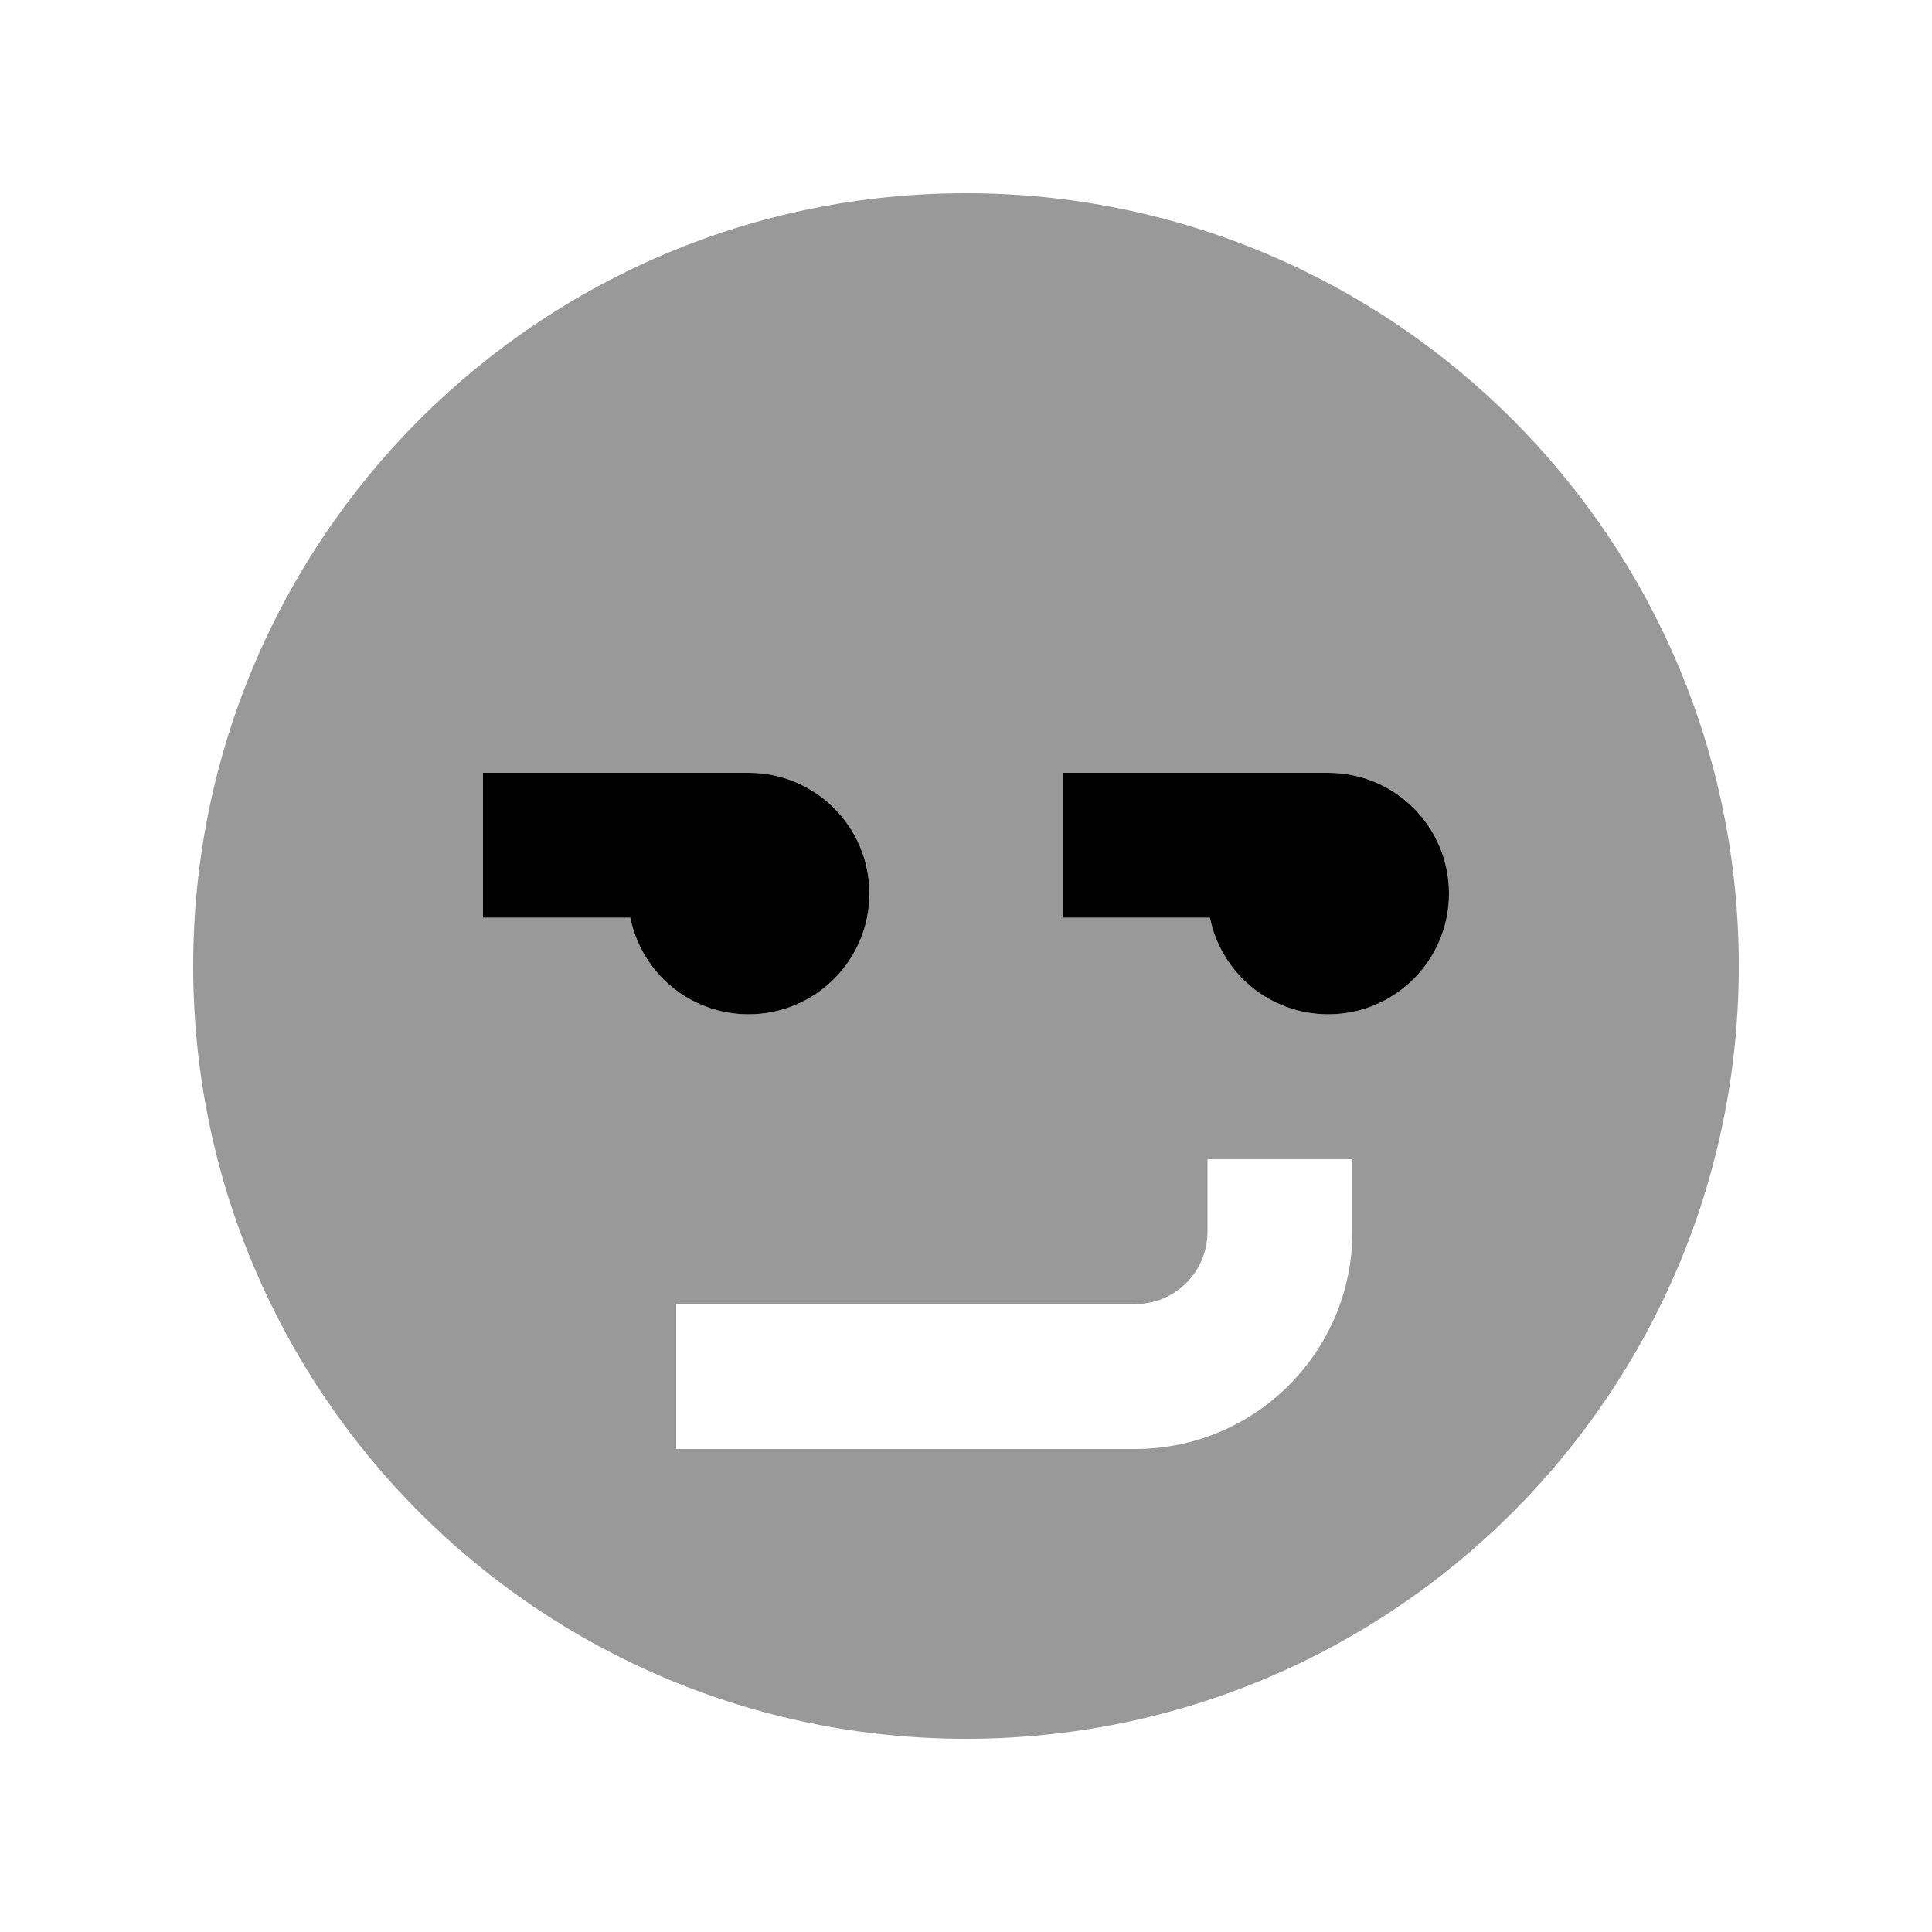
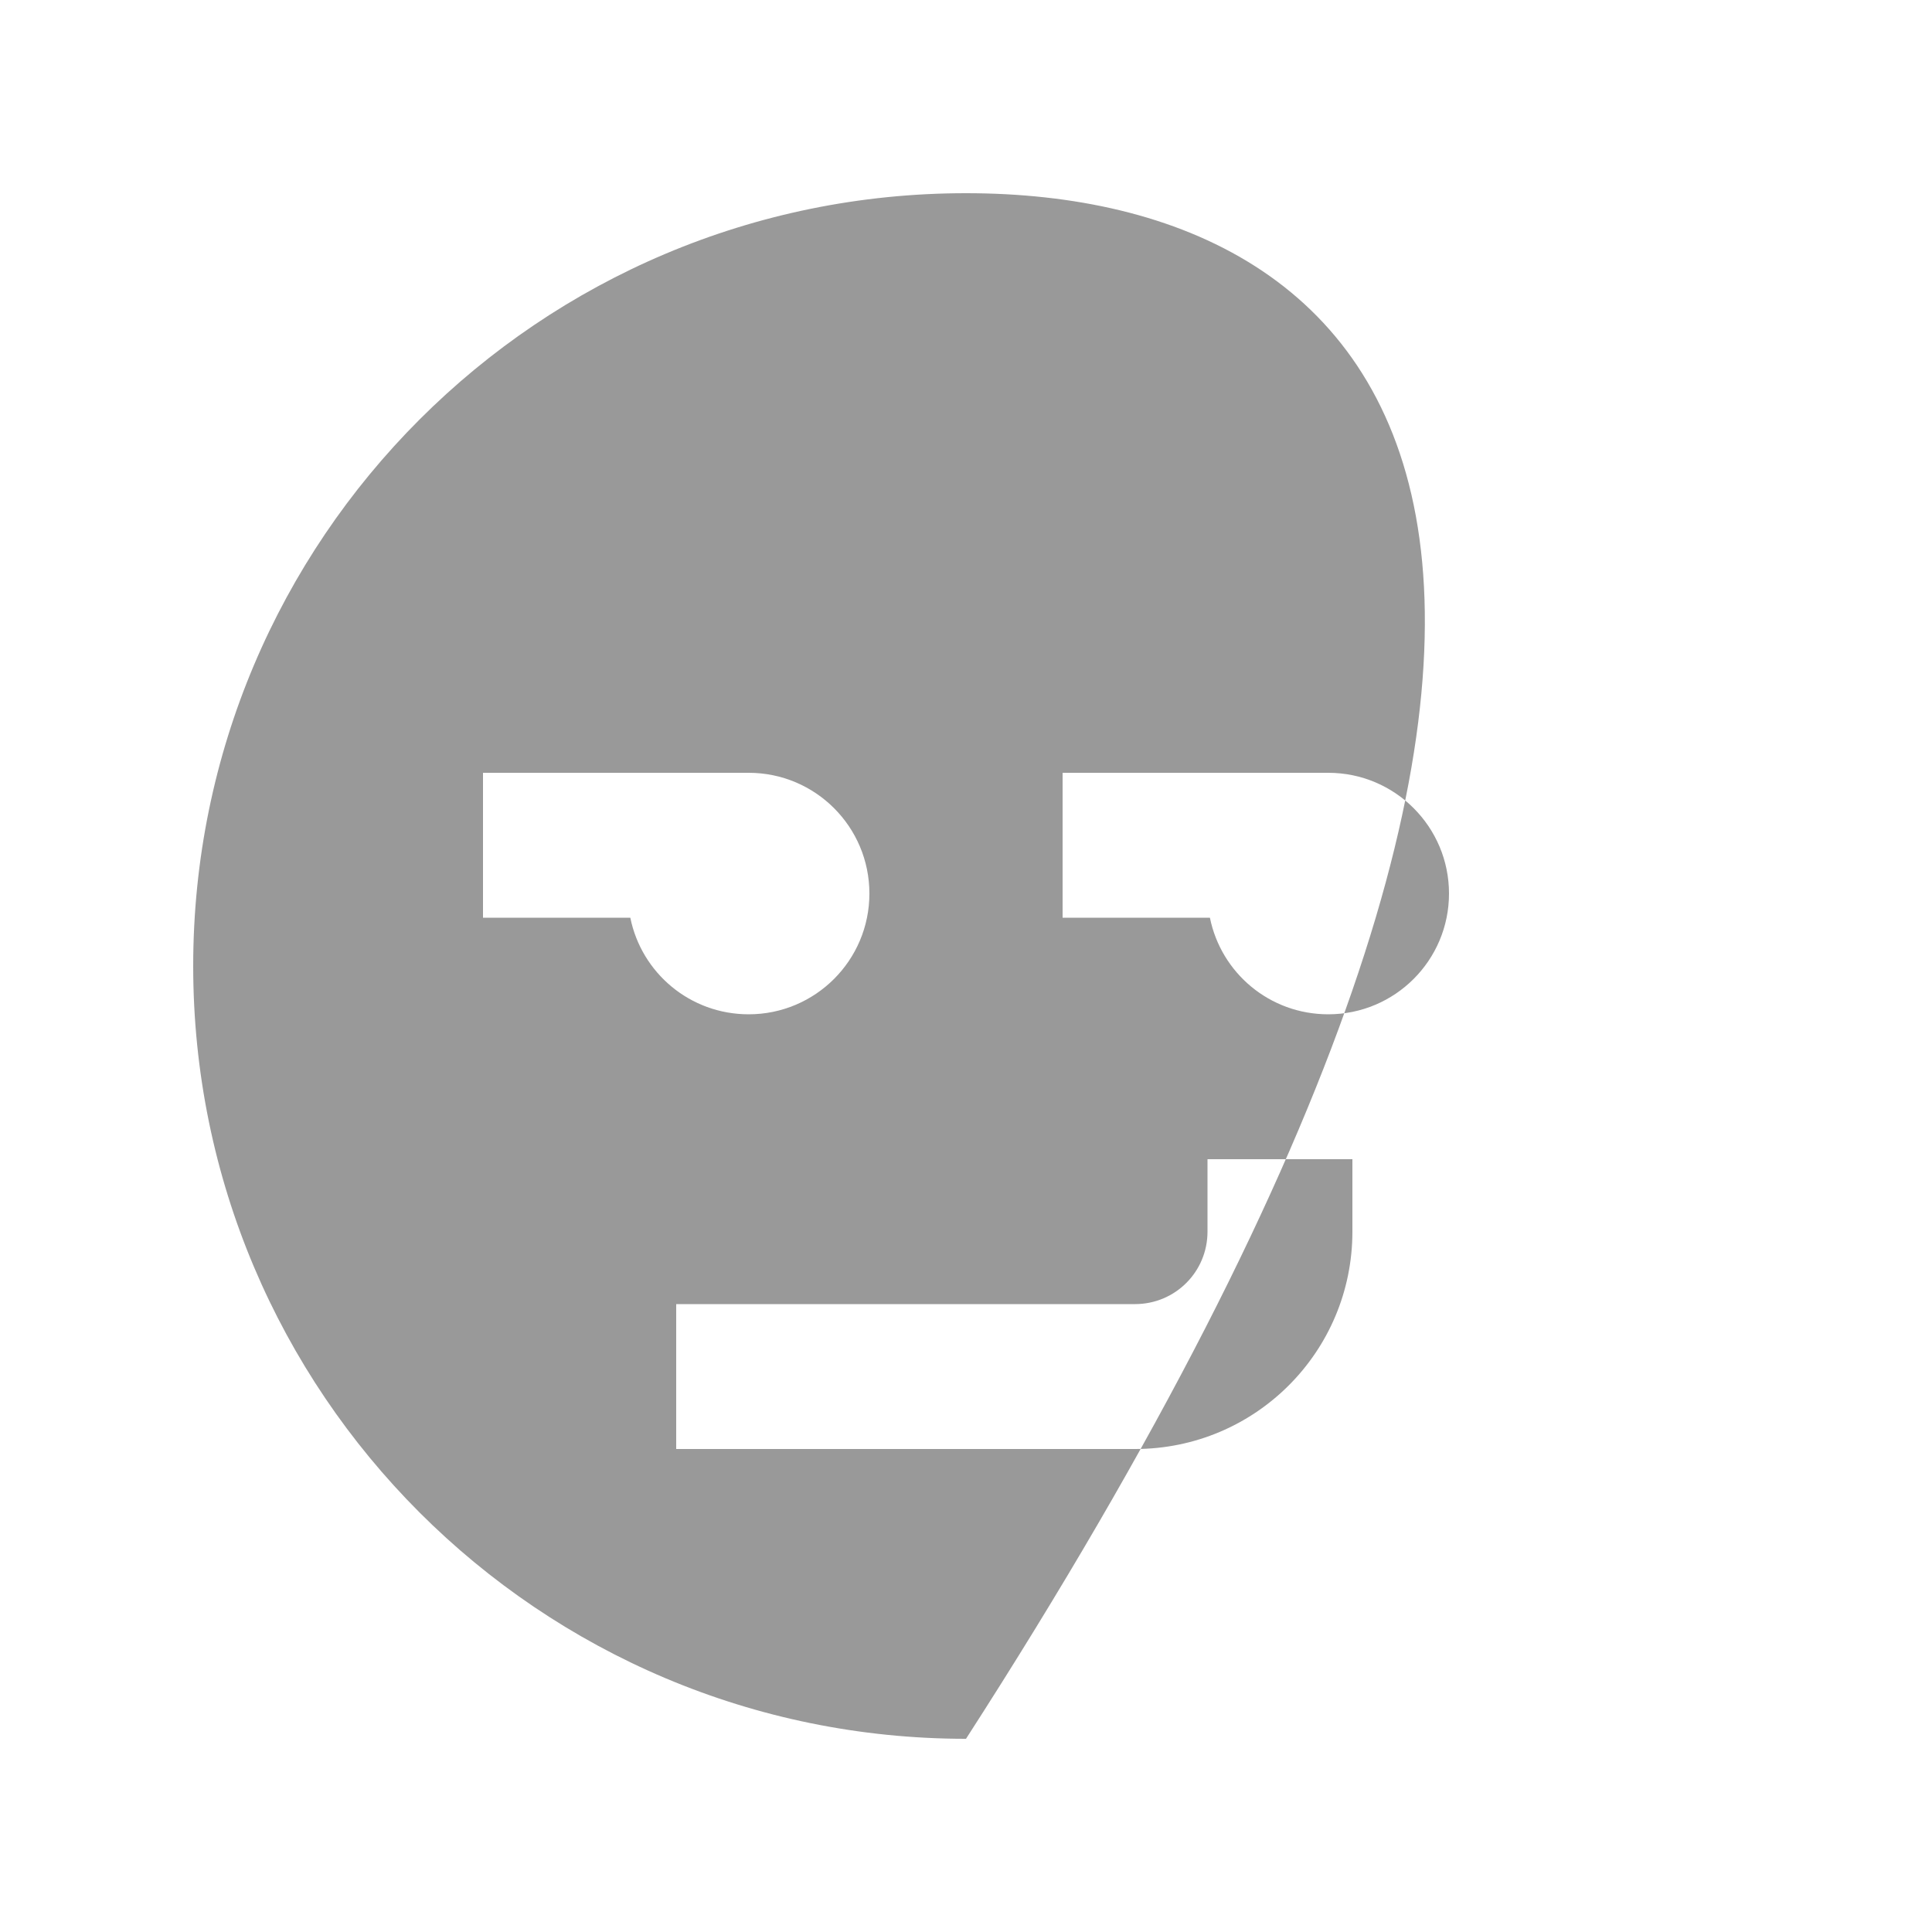
<svg xmlns="http://www.w3.org/2000/svg" viewBox="0 0 640 640">
-   <path opacity=".4" fill="currentColor" d="M64 320C64 461.4 178.6 576 320 576C461.4 576 576 461.4 576 320C576 178.6 461.4 64 320 64C178.6 64 64 178.6 64 320zM160 256L248 256C270.1 256 288 273.9 288 296C288 318.1 270.1 336 248 336C228.6 336 212.5 322.3 208.8 304L160 304L160 256zM224 432L376 432C389.3 432 400 421.3 400 408L400 384L448 384L448 408C448 447.8 415.8 480 376 480L224 480L224 432zM352 256L440 256C462.1 256 480 273.9 480 296C480 318.1 462.1 336 440 336C420.6 336 404.5 322.3 400.8 304L352 304L352 256z" />
-   <path fill="currentColor" d="M160 256L248 256C270.1 256 288 273.9 288 296C288 318.1 270.1 336 248 336C228.6 336 212.5 322.3 208.8 304L160 304L160 256zM352 256L440 256C462.1 256 480 273.9 480 296C480 318.1 462.1 336 440 336C420.6 336 404.5 322.3 400.8 304L352 304L352 256z" />
+   <path opacity=".4" fill="currentColor" d="M64 320C64 461.4 178.6 576 320 576C576 178.6 461.4 64 320 64C178.6 64 64 178.6 64 320zM160 256L248 256C270.1 256 288 273.9 288 296C288 318.1 270.1 336 248 336C228.6 336 212.5 322.3 208.8 304L160 304L160 256zM224 432L376 432C389.3 432 400 421.3 400 408L400 384L448 384L448 408C448 447.8 415.8 480 376 480L224 480L224 432zM352 256L440 256C462.1 256 480 273.9 480 296C480 318.1 462.1 336 440 336C420.6 336 404.5 322.3 400.8 304L352 304L352 256z" />
</svg>